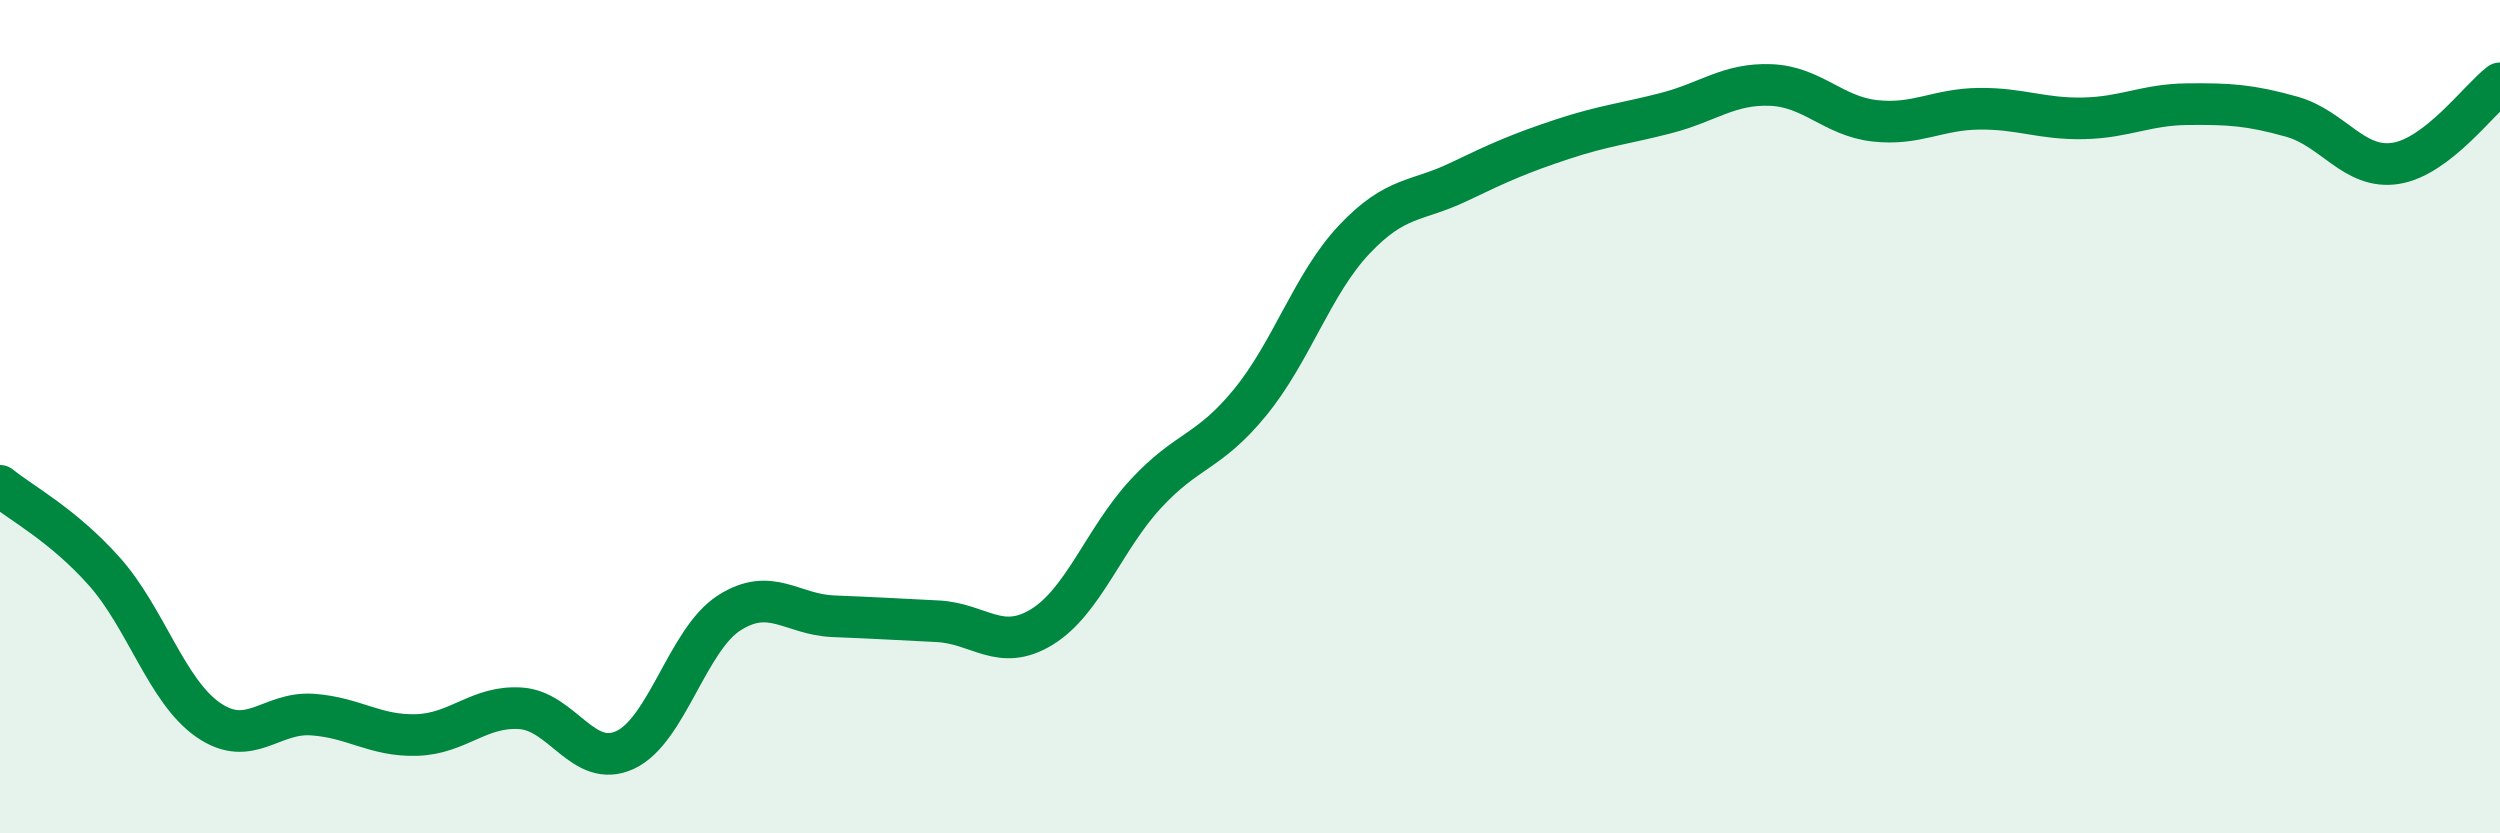
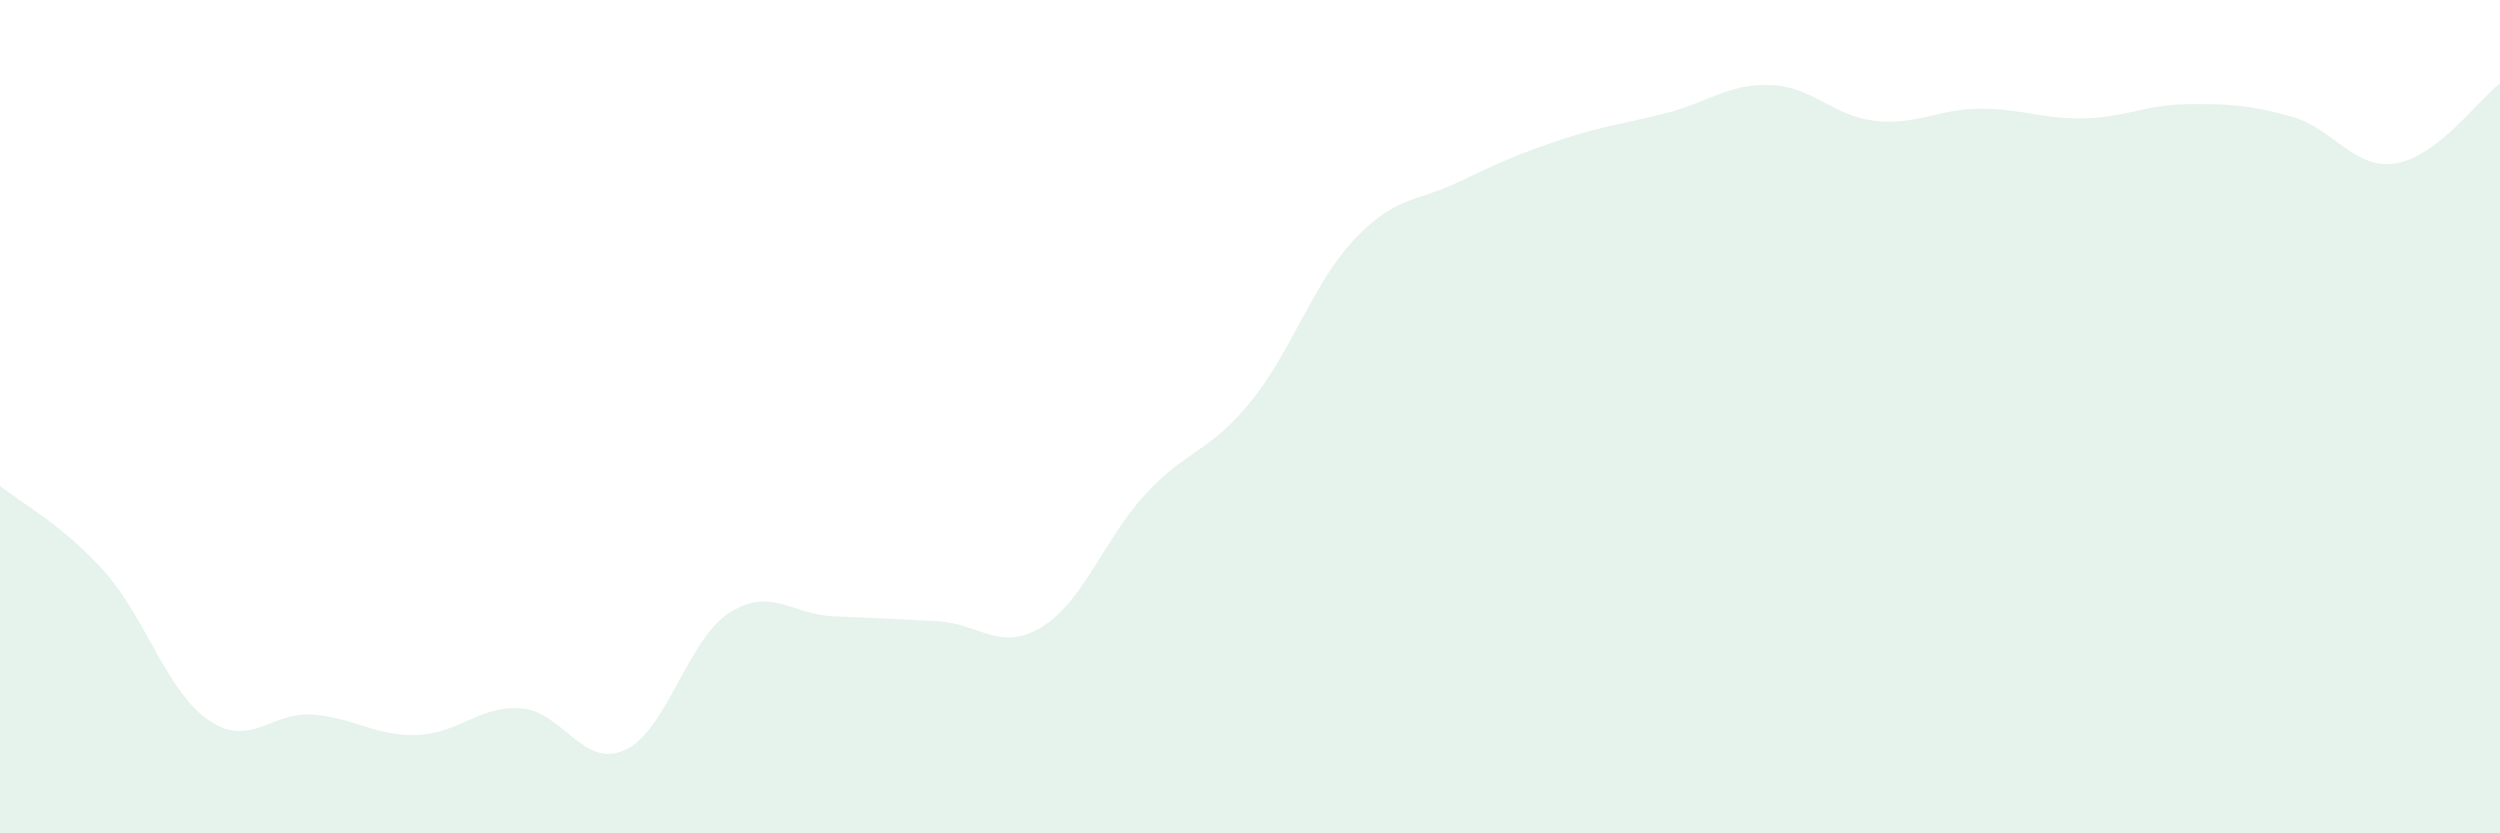
<svg xmlns="http://www.w3.org/2000/svg" width="60" height="20" viewBox="0 0 60 20">
  <path d="M 0,11.66 C 0.5,12.07 1.5,12.59 2.5,13.71 C 3.5,14.83 4,16.59 5,17.28 C 6,17.97 6.5,17.08 7.5,17.15 C 8.5,17.22 9,17.67 10,17.64 C 11,17.61 11.5,16.93 12.5,17 C 13.5,17.07 14,18.46 15,18 C 16,17.54 16.5,15.35 17.5,14.71 C 18.5,14.07 19,14.75 20,14.79 C 21,14.83 21.5,14.86 22.5,14.91 C 23.5,14.96 24,15.66 25,15.05 C 26,14.44 26.5,12.93 27.5,11.85 C 28.5,10.77 29,10.88 30,9.66 C 31,8.44 31.5,6.81 32.5,5.75 C 33.5,4.69 34,4.85 35,4.37 C 36,3.89 36.5,3.67 37.5,3.34 C 38.5,3.01 39,2.97 40,2.71 C 41,2.45 41.5,2 42.5,2.04 C 43.5,2.08 44,2.79 45,2.9 C 46,3.01 46.5,2.62 47.5,2.61 C 48.5,2.6 49,2.86 50,2.84 C 51,2.82 51.5,2.51 52.5,2.5 C 53.5,2.49 54,2.52 55,2.8 C 56,3.08 56.5,4.08 57.5,3.92 C 58.5,3.76 59.5,2.38 60,2L60 20L0 20Z" fill="#008740" opacity="0.1" stroke-linecap="round" stroke-linejoin="round" />
-   <path d="M 0,11.66 C 0.5,12.07 1.5,12.59 2.5,13.71 C 3.5,14.83 4,16.59 5,17.28 C 6,17.97 6.5,17.08 7.5,17.15 C 8.5,17.22 9,17.67 10,17.64 C 11,17.61 11.5,16.93 12.5,17 C 13.5,17.07 14,18.46 15,18 C 16,17.54 16.5,15.35 17.5,14.71 C 18.5,14.07 19,14.75 20,14.79 C 21,14.83 21.5,14.86 22.5,14.91 C 23.5,14.96 24,15.66 25,15.05 C 26,14.44 26.5,12.93 27.5,11.85 C 28.5,10.77 29,10.88 30,9.66 C 31,8.44 31.5,6.81 32.5,5.75 C 33.5,4.69 34,4.85 35,4.37 C 36,3.89 36.5,3.67 37.5,3.34 C 38.5,3.01 39,2.97 40,2.71 C 41,2.45 41.5,2 42.5,2.04 C 43.5,2.08 44,2.79 45,2.9 C 46,3.01 46.5,2.62 47.5,2.61 C 48.5,2.6 49,2.86 50,2.84 C 51,2.82 51.5,2.51 52.5,2.5 C 53.5,2.49 54,2.52 55,2.8 C 56,3.08 56.5,4.08 57.5,3.92 C 58.5,3.76 59.5,2.38 60,2" stroke="#008740" stroke-width="1" fill="none" stroke-linecap="round" stroke-linejoin="round" />
</svg>